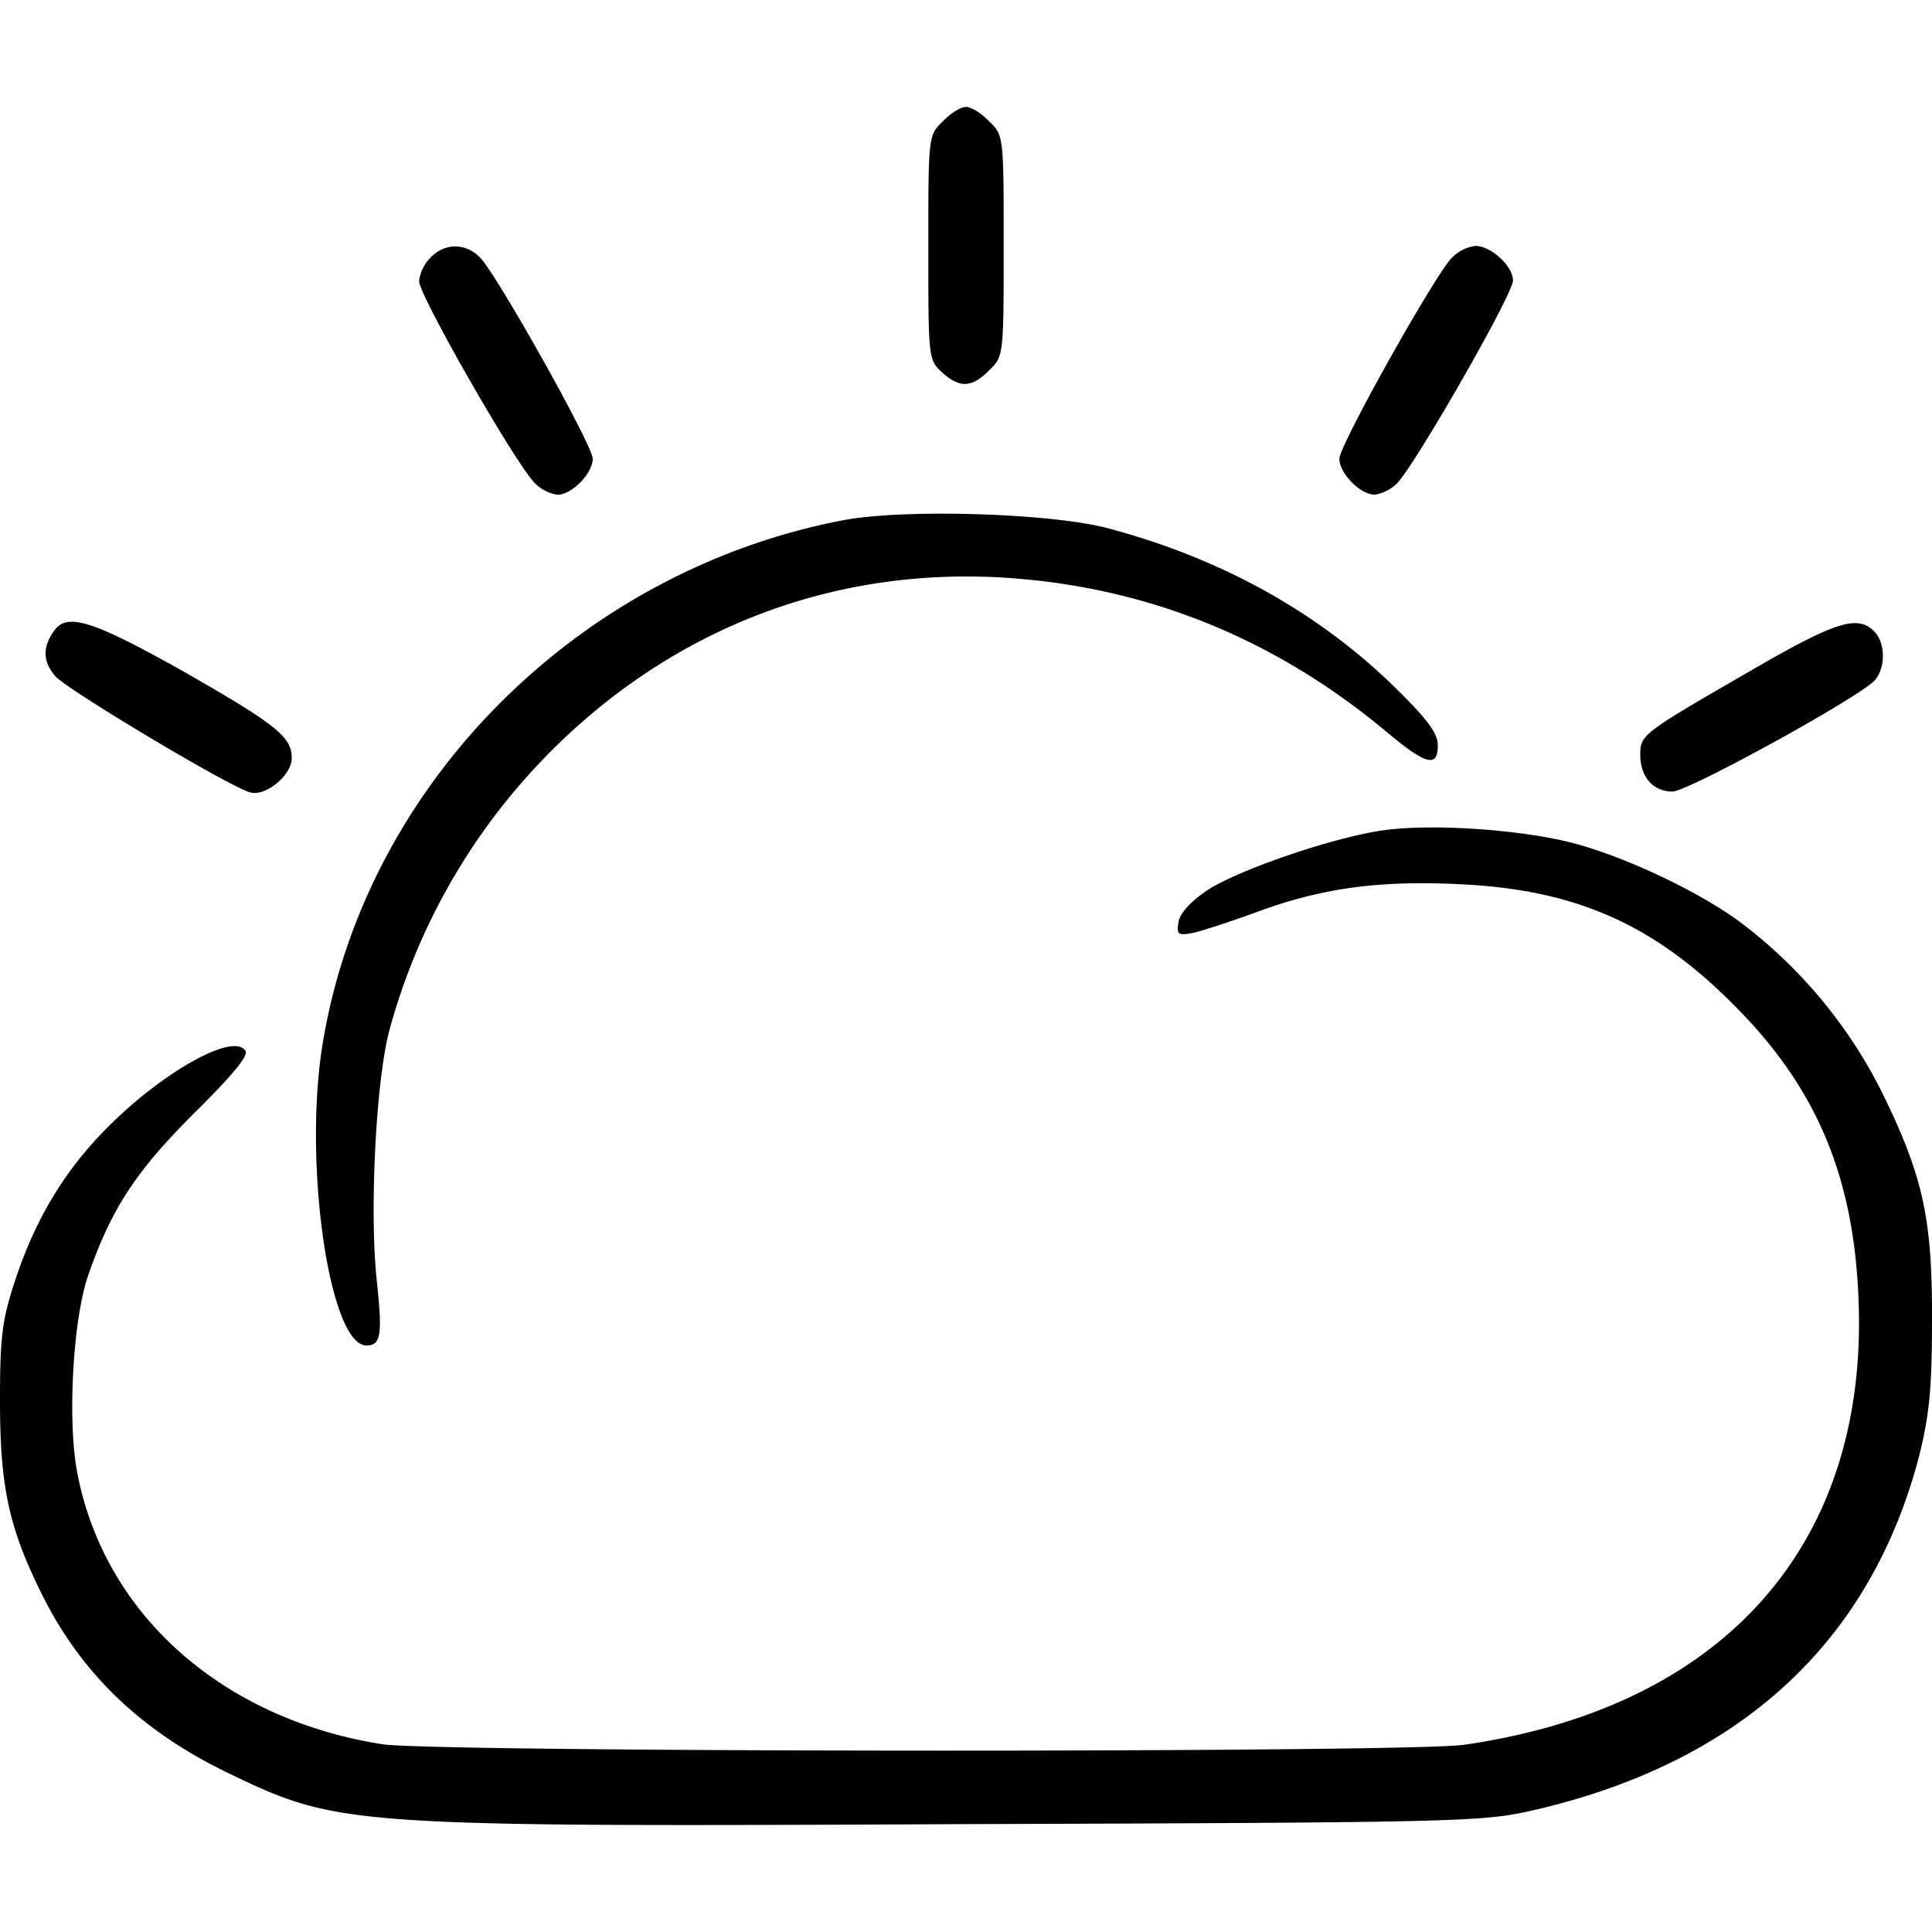
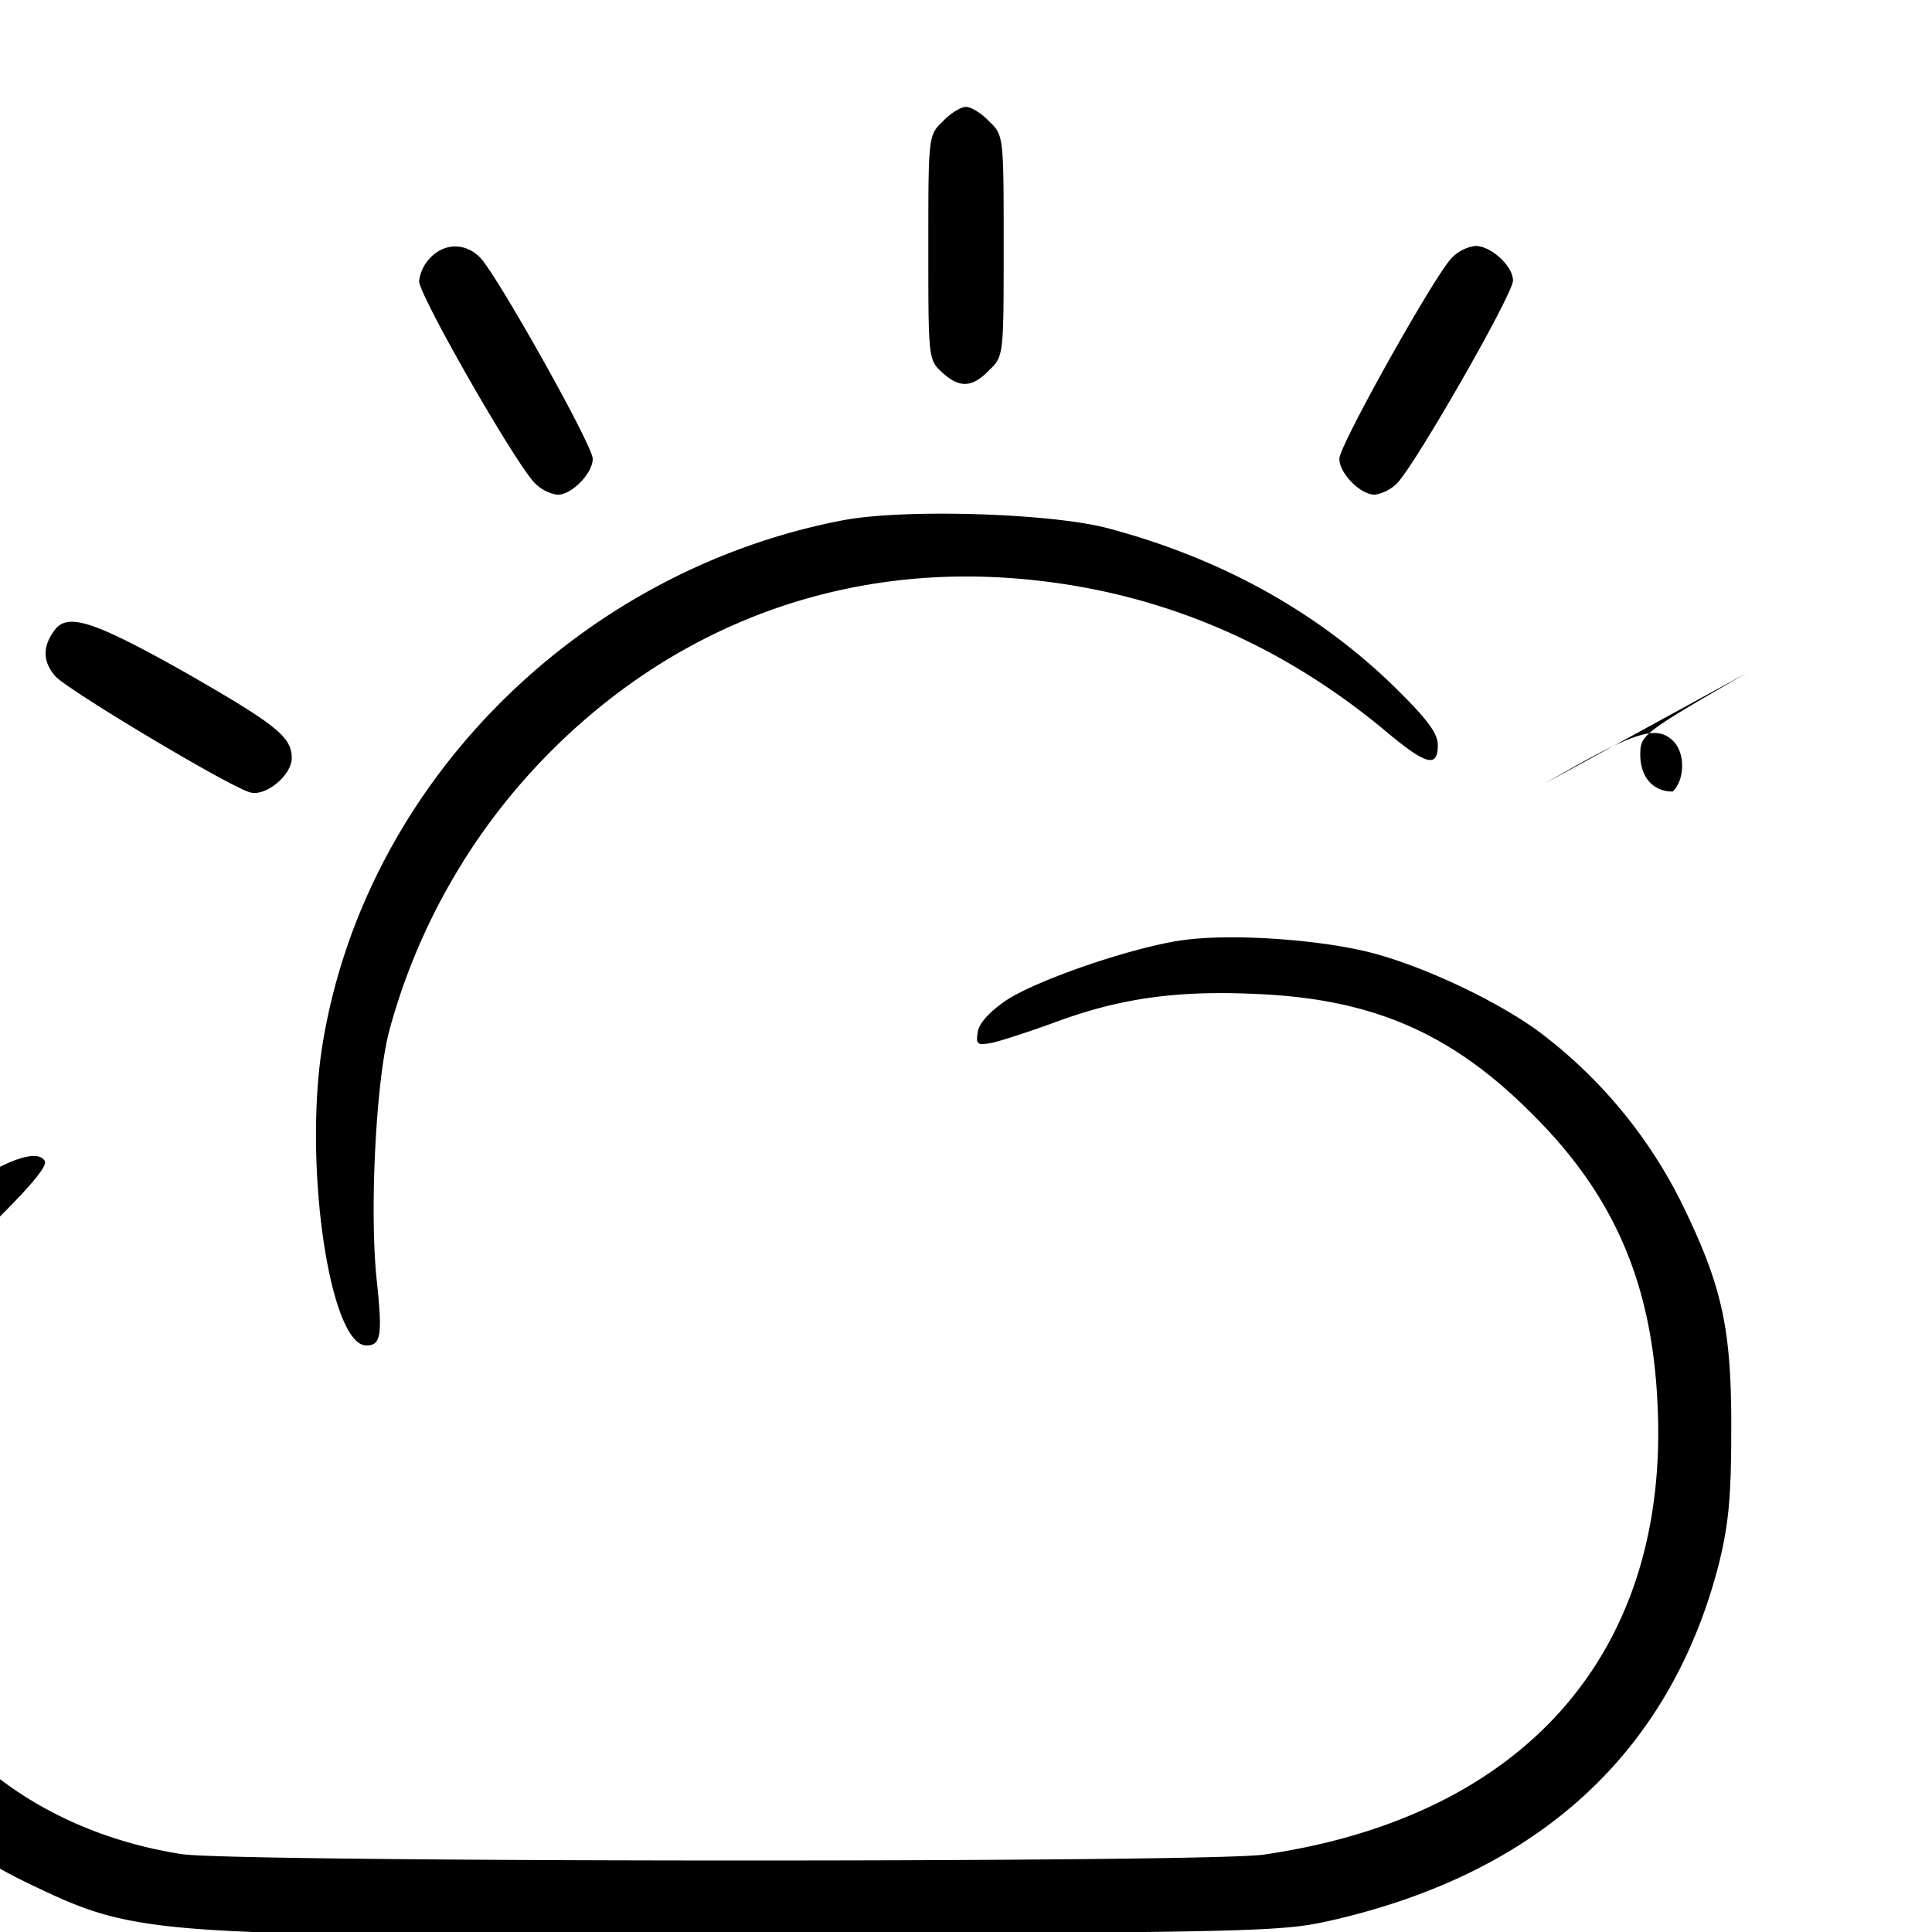
<svg xmlns="http://www.w3.org/2000/svg" width="800" height="800" viewBox="0 0 24 24">
-   <path fill="currentColor" d="M11.712 1.508c-.18.172-.18.18-.18 1.567c0 1.36 0 1.395.166 1.546c.216.201.374.201.59-.022c.18-.172.18-.187.18-1.545c0-1.36 0-1.374-.18-1.546c-.094-.1-.223-.18-.288-.18s-.194.08-.288.18M5.35 3.198a.5.5 0 0 0-.144.294c0 .18 1.244 2.351 1.453 2.524a.5.5 0 0 0 .266.13c.18 0 .438-.267.438-.447c0-.165-1.15-2.214-1.387-2.487c-.18-.194-.44-.202-.626-.015zm12.676.014c-.237.266-1.388 2.322-1.388 2.487c0 .18.26.446.439.446a.5.5 0 0 0 .266-.13c.194-.165 1.452-2.357 1.452-2.53c0-.18-.273-.43-.467-.43a.5.5 0 0 0-.302.157m-7.55 3.25c-3.27.625-5.902 3.242-6.456 6.434c-.266 1.482.065 3.818.532 3.818c.18 0 .2-.13.13-.79c-.094-.849-.015-2.46.15-3.107a7.8 7.8 0 0 1 2.042-3.515c1.51-1.496 3.452-2.244 5.55-2.129c1.777.101 3.395.74 4.81 1.927c.483.403.627.44.627.158c0-.15-.13-.323-.532-.719c-.957-.934-2.157-1.603-3.567-1.977c-.704-.187-2.523-.244-3.285-.1zM.69 7.813c-.165.21-.165.403 0 .59c.158.172 2.114 1.344 2.409 1.438c.194.064.525-.209.525-.424c0-.26-.18-.41-1.338-1.072C1.2 7.735.856 7.612.69 7.813m21.009.547c-1.294.747-1.323.77-1.323 1.013c0 .28.158.46.403.46c.194-.007 2.192-1.1 2.494-1.365c.15-.144.159-.475.008-.626c-.21-.209-.482-.122-1.582.518m-4.523 1.955c-.64.094-1.804.496-2.185.748c-.21.144-.338.288-.352.396c-.022.15-.008.165.18.13c.107-.023.46-.138.776-.253c.812-.302 1.524-.402 2.538-.352c1.423.065 2.4.49 3.393 1.488c1.029 1.021 1.496 2.121 1.56 3.638c.137 3.063-1.66 5.098-4.903 5.565c-.726.1-12.755.094-13.43-.007c-1.985-.31-3.452-1.61-3.79-3.358c-.13-.64-.057-1.94.137-2.48c.288-.827.597-1.287 1.309-1.999c.467-.46.683-.719.64-.776c-.144-.238-1.043.266-1.74.977c-.518.525-.87 1.122-1.115 1.855c-.165.504-.194.69-.194 1.51c0 1.064.108 1.568.503 2.373c.496 1.014 1.25 1.74 2.366 2.272c1.337.64 1.466.654 9.059.618c6.24-.02 6.492-.029 7.118-.172c2.567-.59 4.192-2.085 4.796-4.408c.122-.489.158-.826.158-1.653c.007-1.28-.108-1.812-.62-2.855a6 6 0 0 0-1.767-2.12c-.518-.382-1.445-.82-2.1-.986c-.654-.165-1.754-.237-2.337-.15z" />
+   <path fill="currentColor" d="M11.712 1.508c-.18.172-.18.18-.18 1.567c0 1.36 0 1.395.166 1.546c.216.201.374.201.59-.022c.18-.172.18-.187.18-1.545c0-1.36 0-1.374-.18-1.546c-.094-.1-.223-.18-.288-.18s-.194.08-.288.18M5.35 3.198a.5.5 0 0 0-.144.294c0 .18 1.244 2.351 1.453 2.524a.5.5 0 0 0 .266.13c.18 0 .438-.267.438-.447c0-.165-1.15-2.214-1.387-2.487c-.18-.194-.44-.202-.626-.015zm12.676.014c-.237.266-1.388 2.322-1.388 2.487c0 .18.26.446.439.446a.5.5 0 0 0 .266-.13c.194-.165 1.452-2.357 1.452-2.53c0-.18-.273-.43-.467-.43a.5.5 0 0 0-.302.157m-7.55 3.25c-3.27.625-5.902 3.242-6.456 6.434c-.266 1.482.065 3.818.532 3.818c.18 0 .2-.13.13-.79c-.094-.849-.015-2.46.15-3.107a7.8 7.8 0 0 1 2.042-3.515c1.51-1.496 3.452-2.244 5.55-2.129c1.777.101 3.395.74 4.81 1.927c.483.403.627.44.627.158c0-.15-.13-.323-.532-.719c-.957-.934-2.157-1.603-3.567-1.977c-.704-.187-2.523-.244-3.285-.1zM.69 7.813c-.165.21-.165.403 0 .59c.158.172 2.114 1.344 2.409 1.438c.194.064.525-.209.525-.424c0-.26-.18-.41-1.338-1.072C1.2 7.735.856 7.612.69 7.813m21.009.547c-1.294.747-1.323.77-1.323 1.013c0 .28.158.46.403.46c.15-.144.159-.475.008-.626c-.21-.209-.482-.122-1.582.518m-4.523 1.955c-.64.094-1.804.496-2.185.748c-.21.144-.338.288-.352.396c-.022.15-.008.165.18.13c.107-.023.46-.138.776-.253c.812-.302 1.524-.402 2.538-.352c1.423.065 2.4.49 3.393 1.488c1.029 1.021 1.496 2.121 1.56 3.638c.137 3.063-1.66 5.098-4.903 5.565c-.726.1-12.755.094-13.43-.007c-1.985-.31-3.452-1.61-3.79-3.358c-.13-.64-.057-1.94.137-2.48c.288-.827.597-1.287 1.309-1.999c.467-.46.683-.719.64-.776c-.144-.238-1.043.266-1.74.977c-.518.525-.87 1.122-1.115 1.855c-.165.504-.194.69-.194 1.51c0 1.064.108 1.568.503 2.373c.496 1.014 1.25 1.74 2.366 2.272c1.337.64 1.466.654 9.059.618c6.24-.02 6.492-.029 7.118-.172c2.567-.59 4.192-2.085 4.796-4.408c.122-.489.158-.826.158-1.653c.007-1.28-.108-1.812-.62-2.855a6 6 0 0 0-1.767-2.12c-.518-.382-1.445-.82-2.1-.986c-.654-.165-1.754-.237-2.337-.15z" />
</svg>